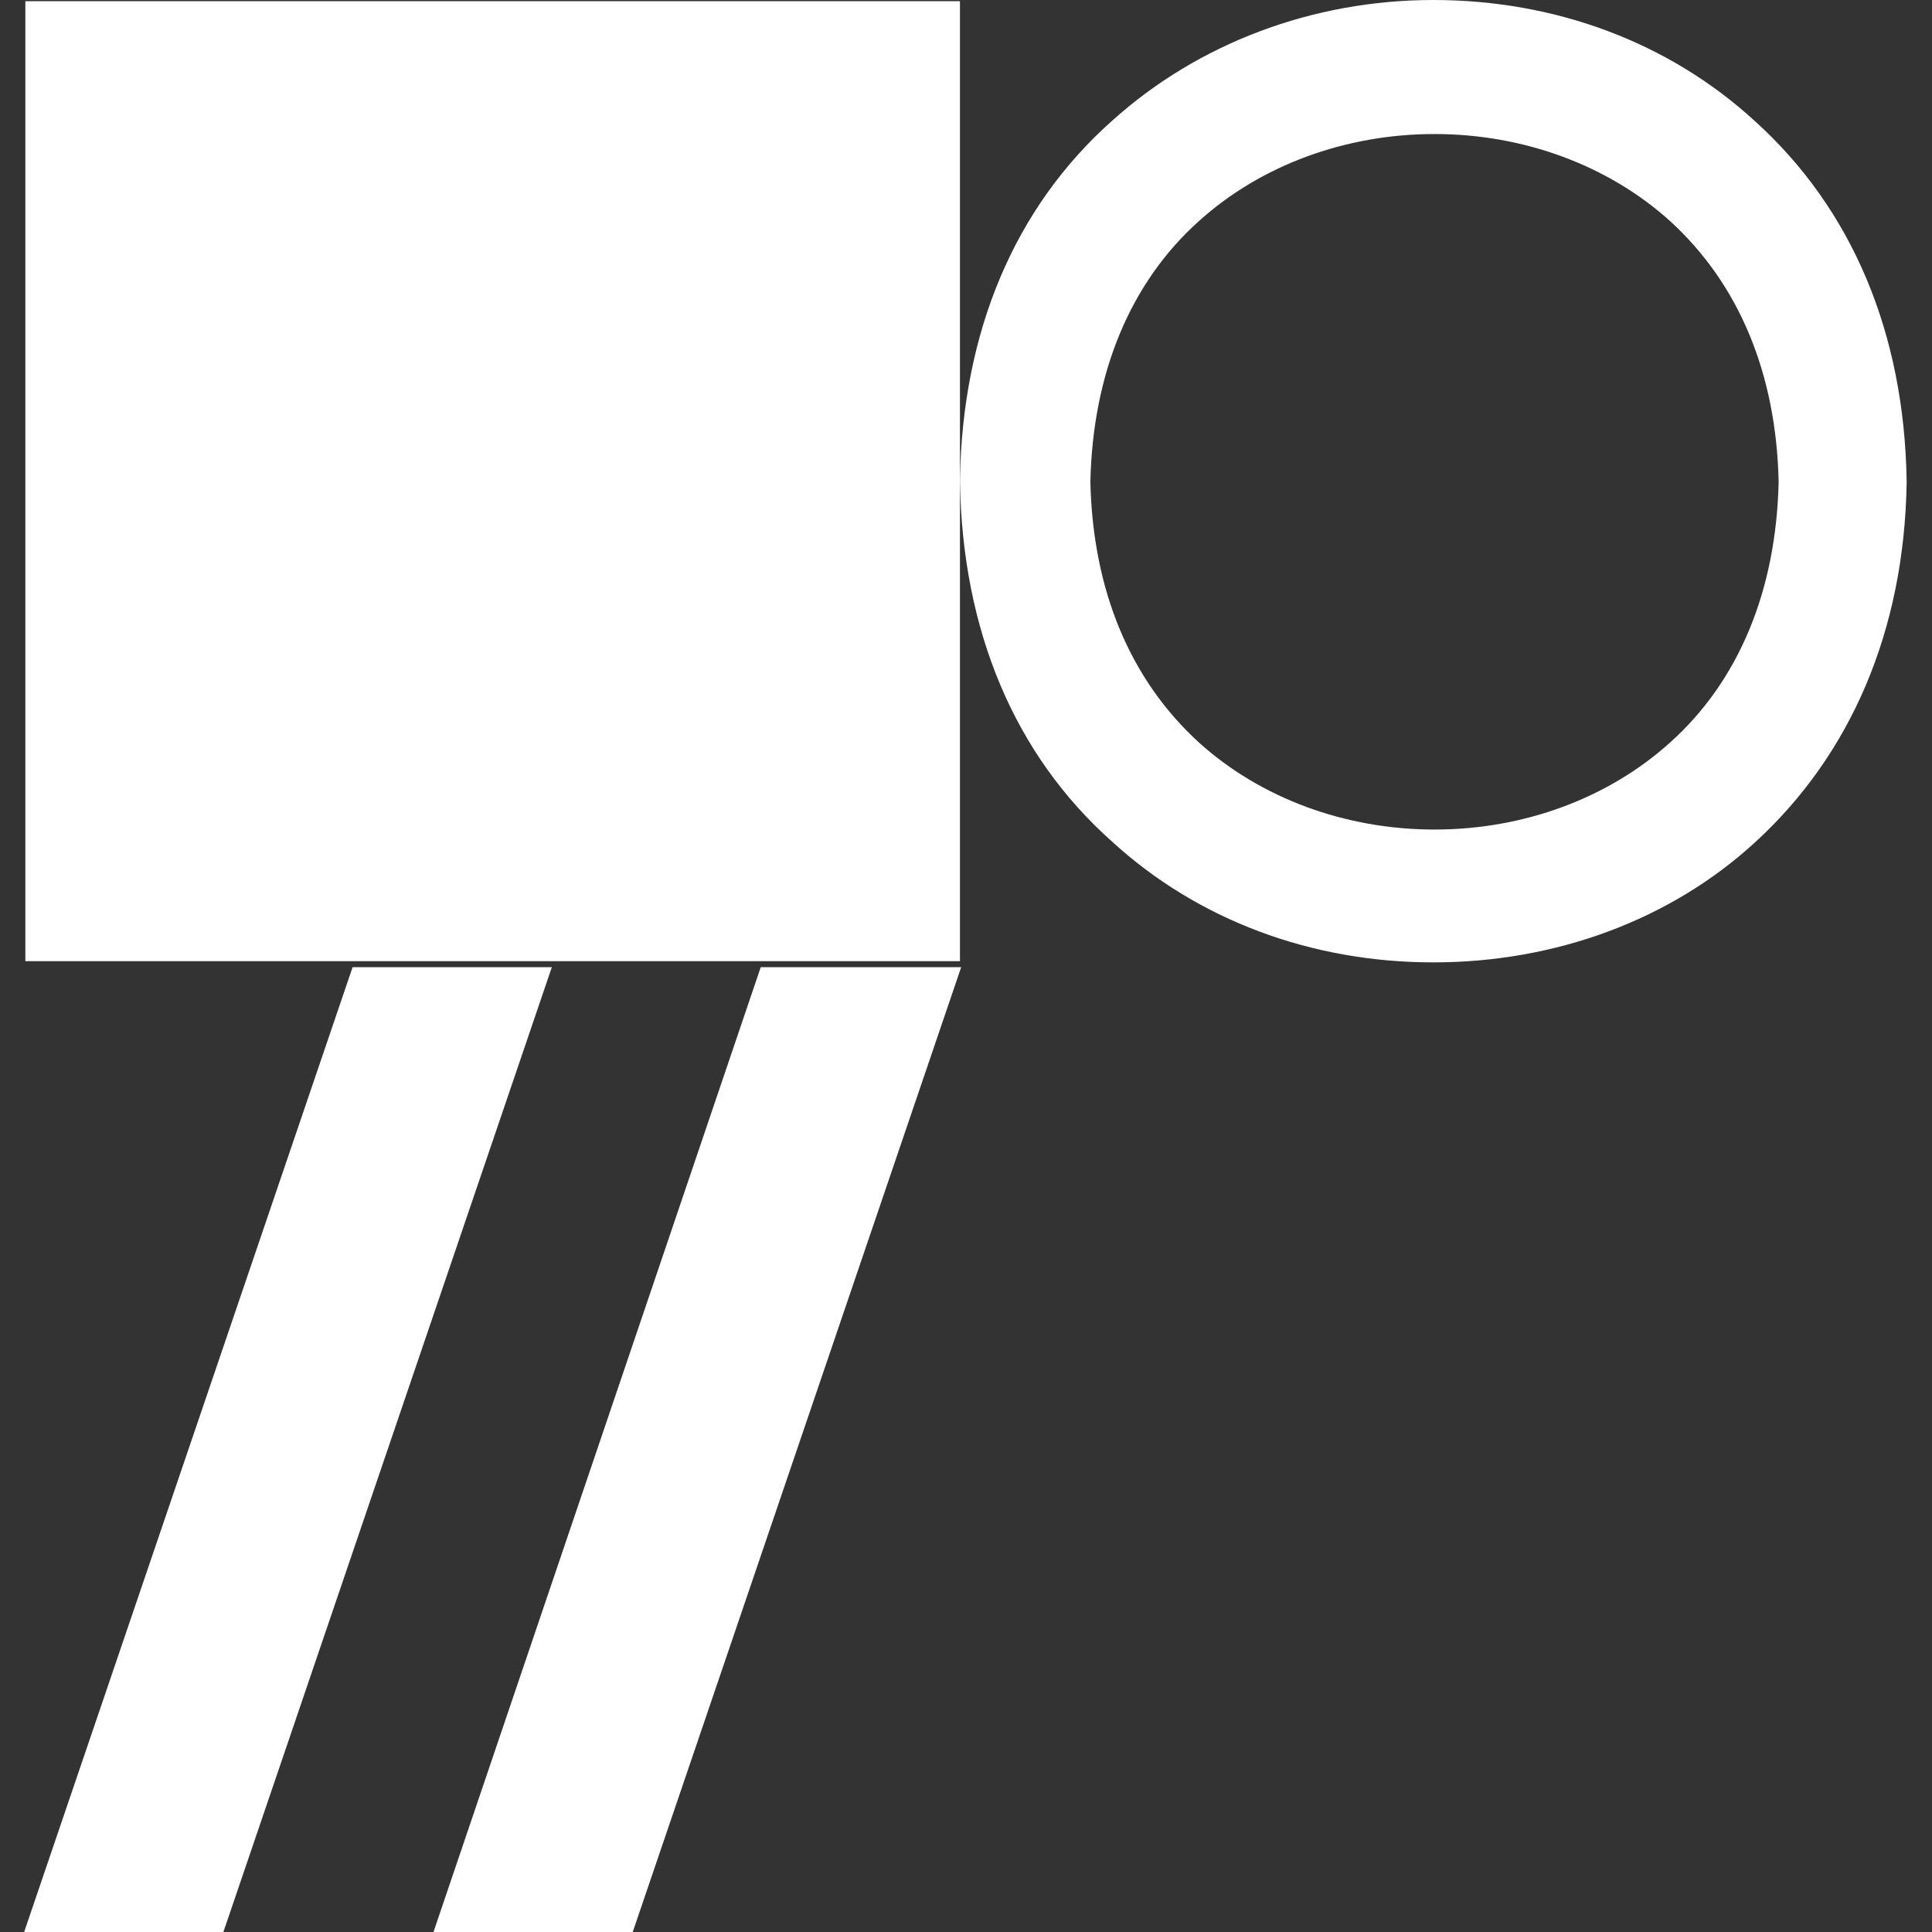
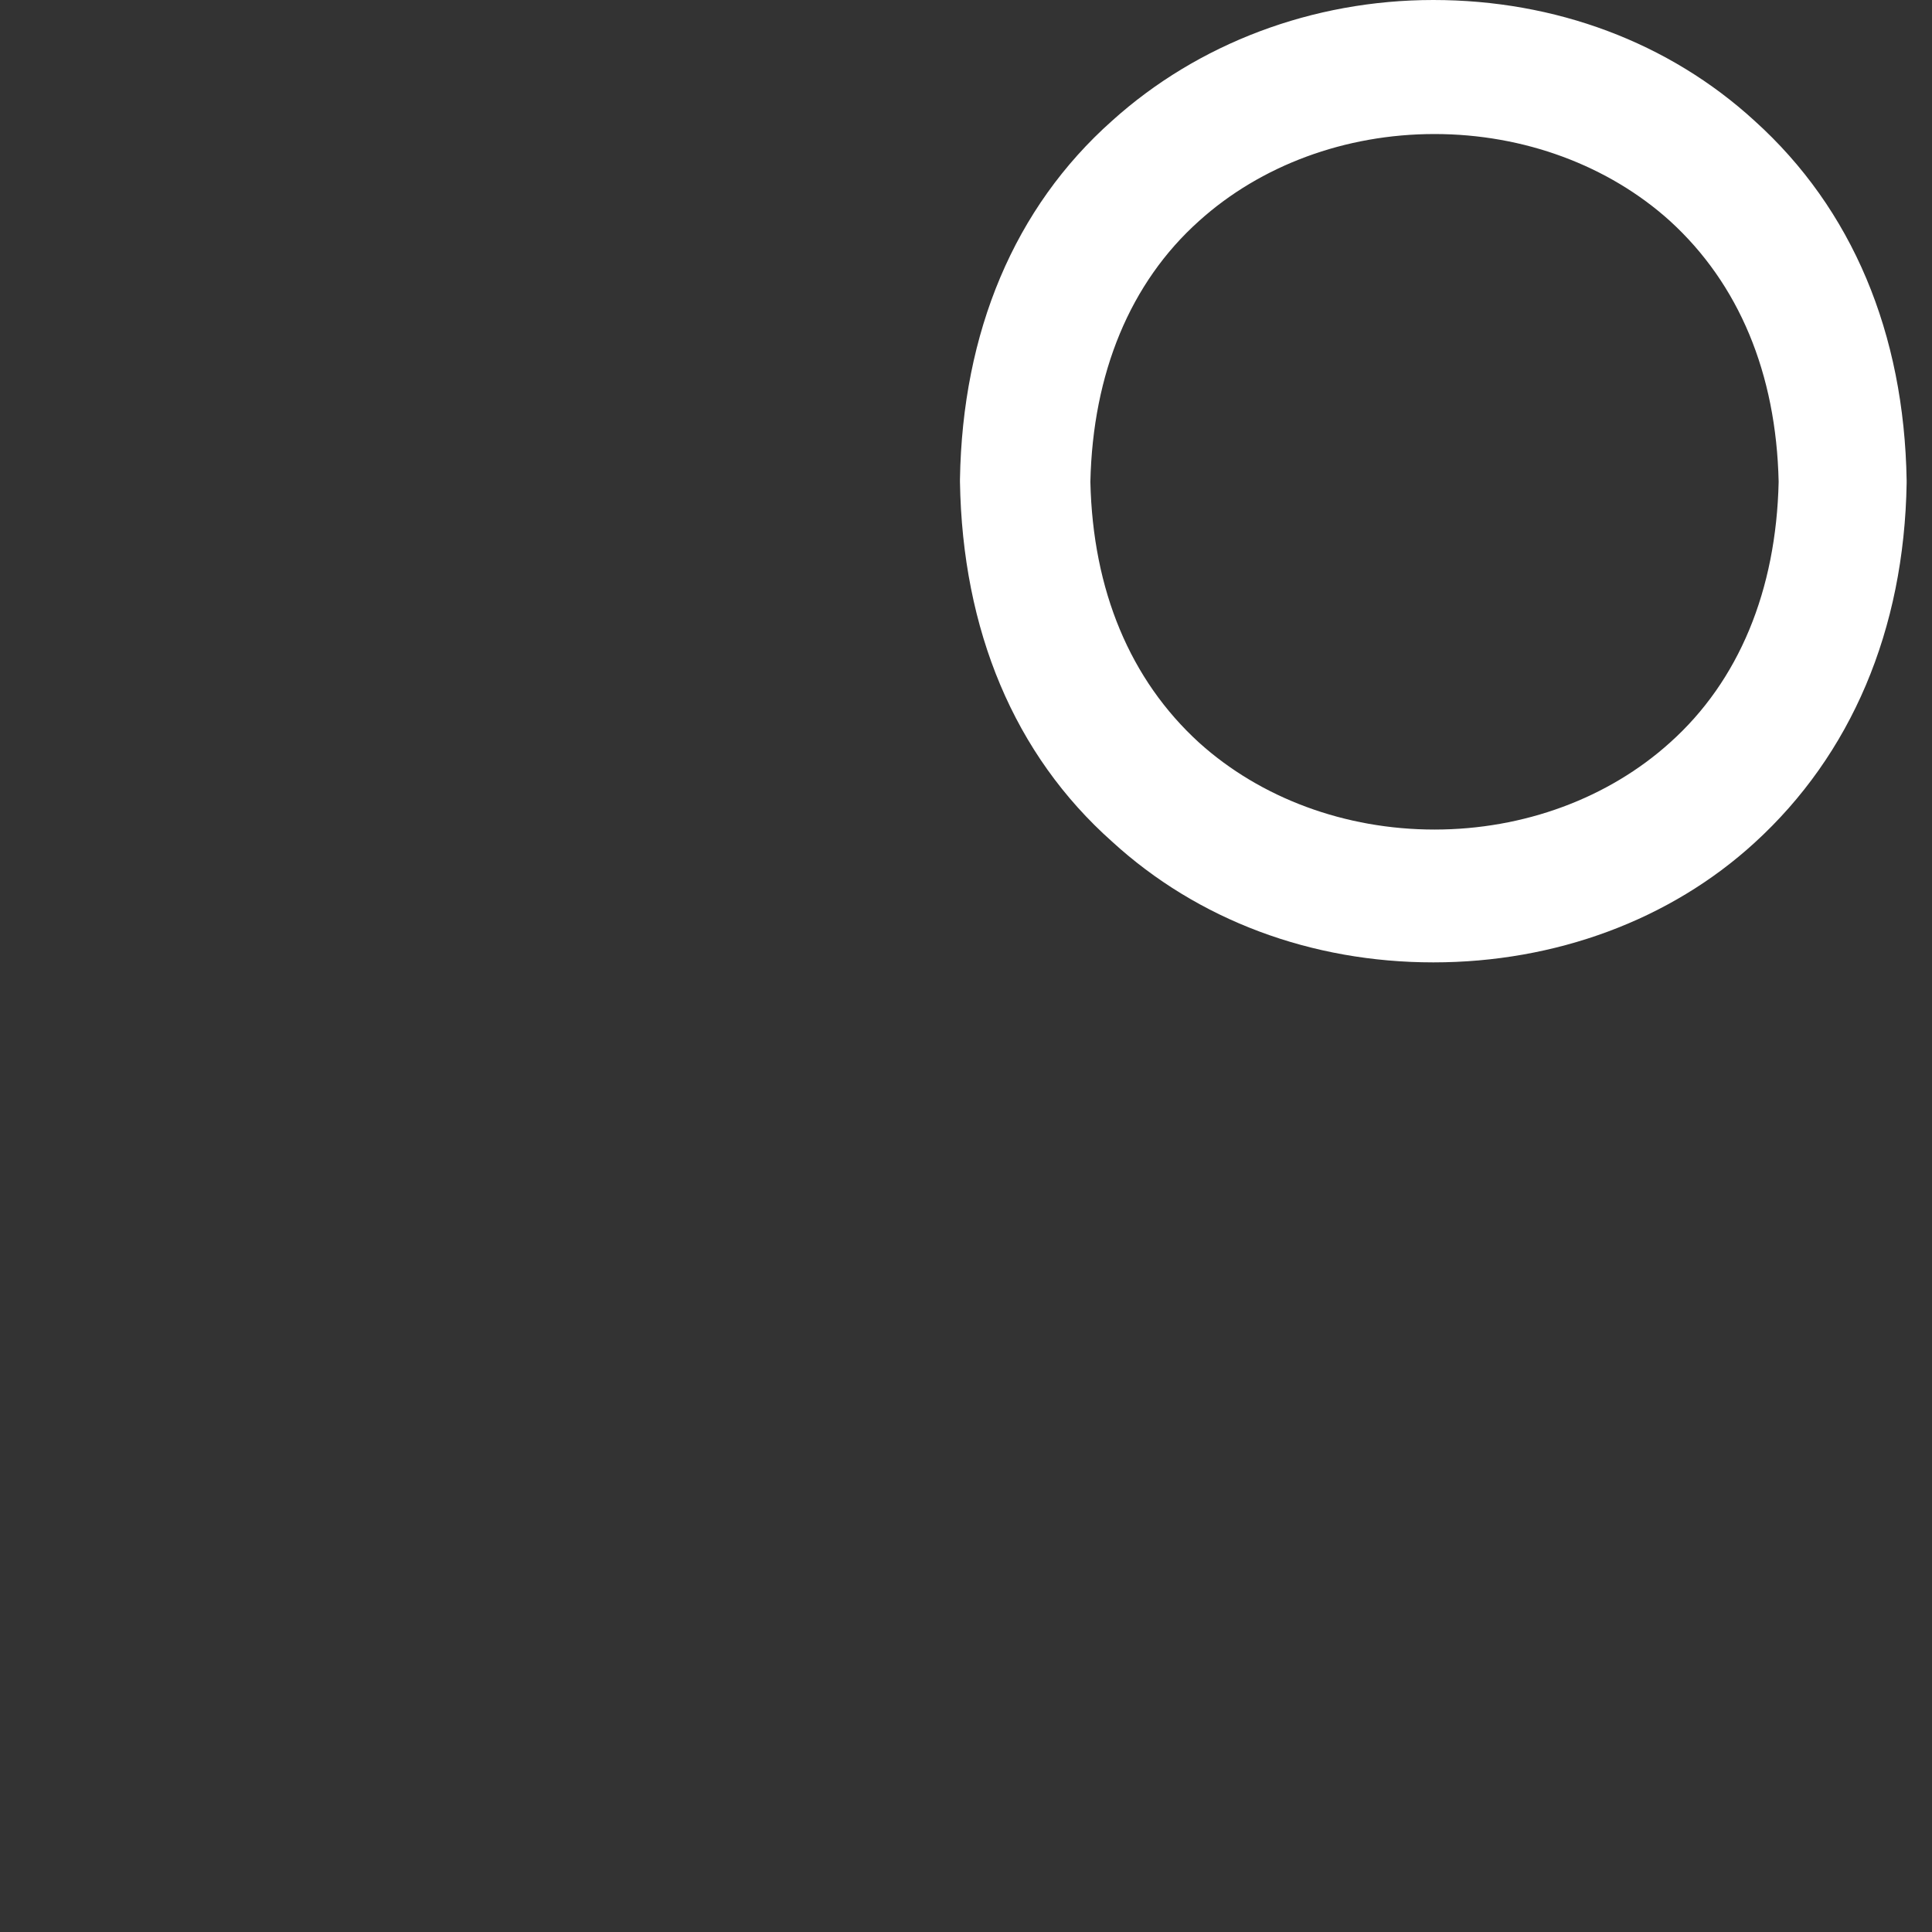
<svg xmlns="http://www.w3.org/2000/svg" version="1.1" id="Layer_1" x="0px" y="0px" viewBox="0 0 16 16" style="enable-background:new 0 0 16 16;" xml:space="preserve">
  <rect x="0" y="0" width="16" height="16" fill="#333333" stroke="none" />
  <style type="text/css">
	.st0{fill:#FFFFFF;}
</style>
  <g>
    <g>
-       <rect x="0.21" y="0.01" class="st0" width="7.74" height="7.95" />
-     </g>
+       </g>
    <g>
      <g>
-         <path class="st0" d="M4.57,8.01L1.85,16H0.2l2.72-7.99H4.57z" />
-         <path class="st0" d="M7.96,8.01L5.24,16H3.59L6.3,8.01H7.96z" />
-       </g>
+         </g>
    </g>
    <g>
      <g>
        <path class="st0" d="M11.87,7.97C11.87,7.97,11.87,7.97,11.87,7.97c-1.01,0-1.95-0.35-2.66-1C8.4,6.25,7.97,5.22,7.95,3.99     l0-0.01l0-0.01C7.97,2.75,8.4,1.72,9.21,1c0.71-0.64,1.66-1,2.66-1c0,0,0,0,0,0c1.01,0,1.95,0.35,2.66,1     c0.81,0.73,1.24,1.76,1.26,2.98l0,0.01l0,0.01c-0.02,1.22-0.46,2.25-1.26,2.98C13.83,7.62,12.88,7.97,11.87,7.97z M9.03,3.99     c0.02,0.9,0.33,1.64,0.9,2.16c0.51,0.46,1.21,0.72,1.95,0.72c0,0,0,0,0,0c0.74,0,1.44-0.26,1.95-0.72     c0.57-0.51,0.88-1.26,0.9-2.16c-0.02-0.9-0.33-1.64-0.9-2.16c-0.51-0.46-1.21-0.72-1.95-0.72c0,0,0,0,0,0     c-0.74,0-1.44,0.26-1.95,0.72C9.36,2.34,9.05,3.09,9.03,3.99z" />
      </g>
    </g>
  </g>
</svg>